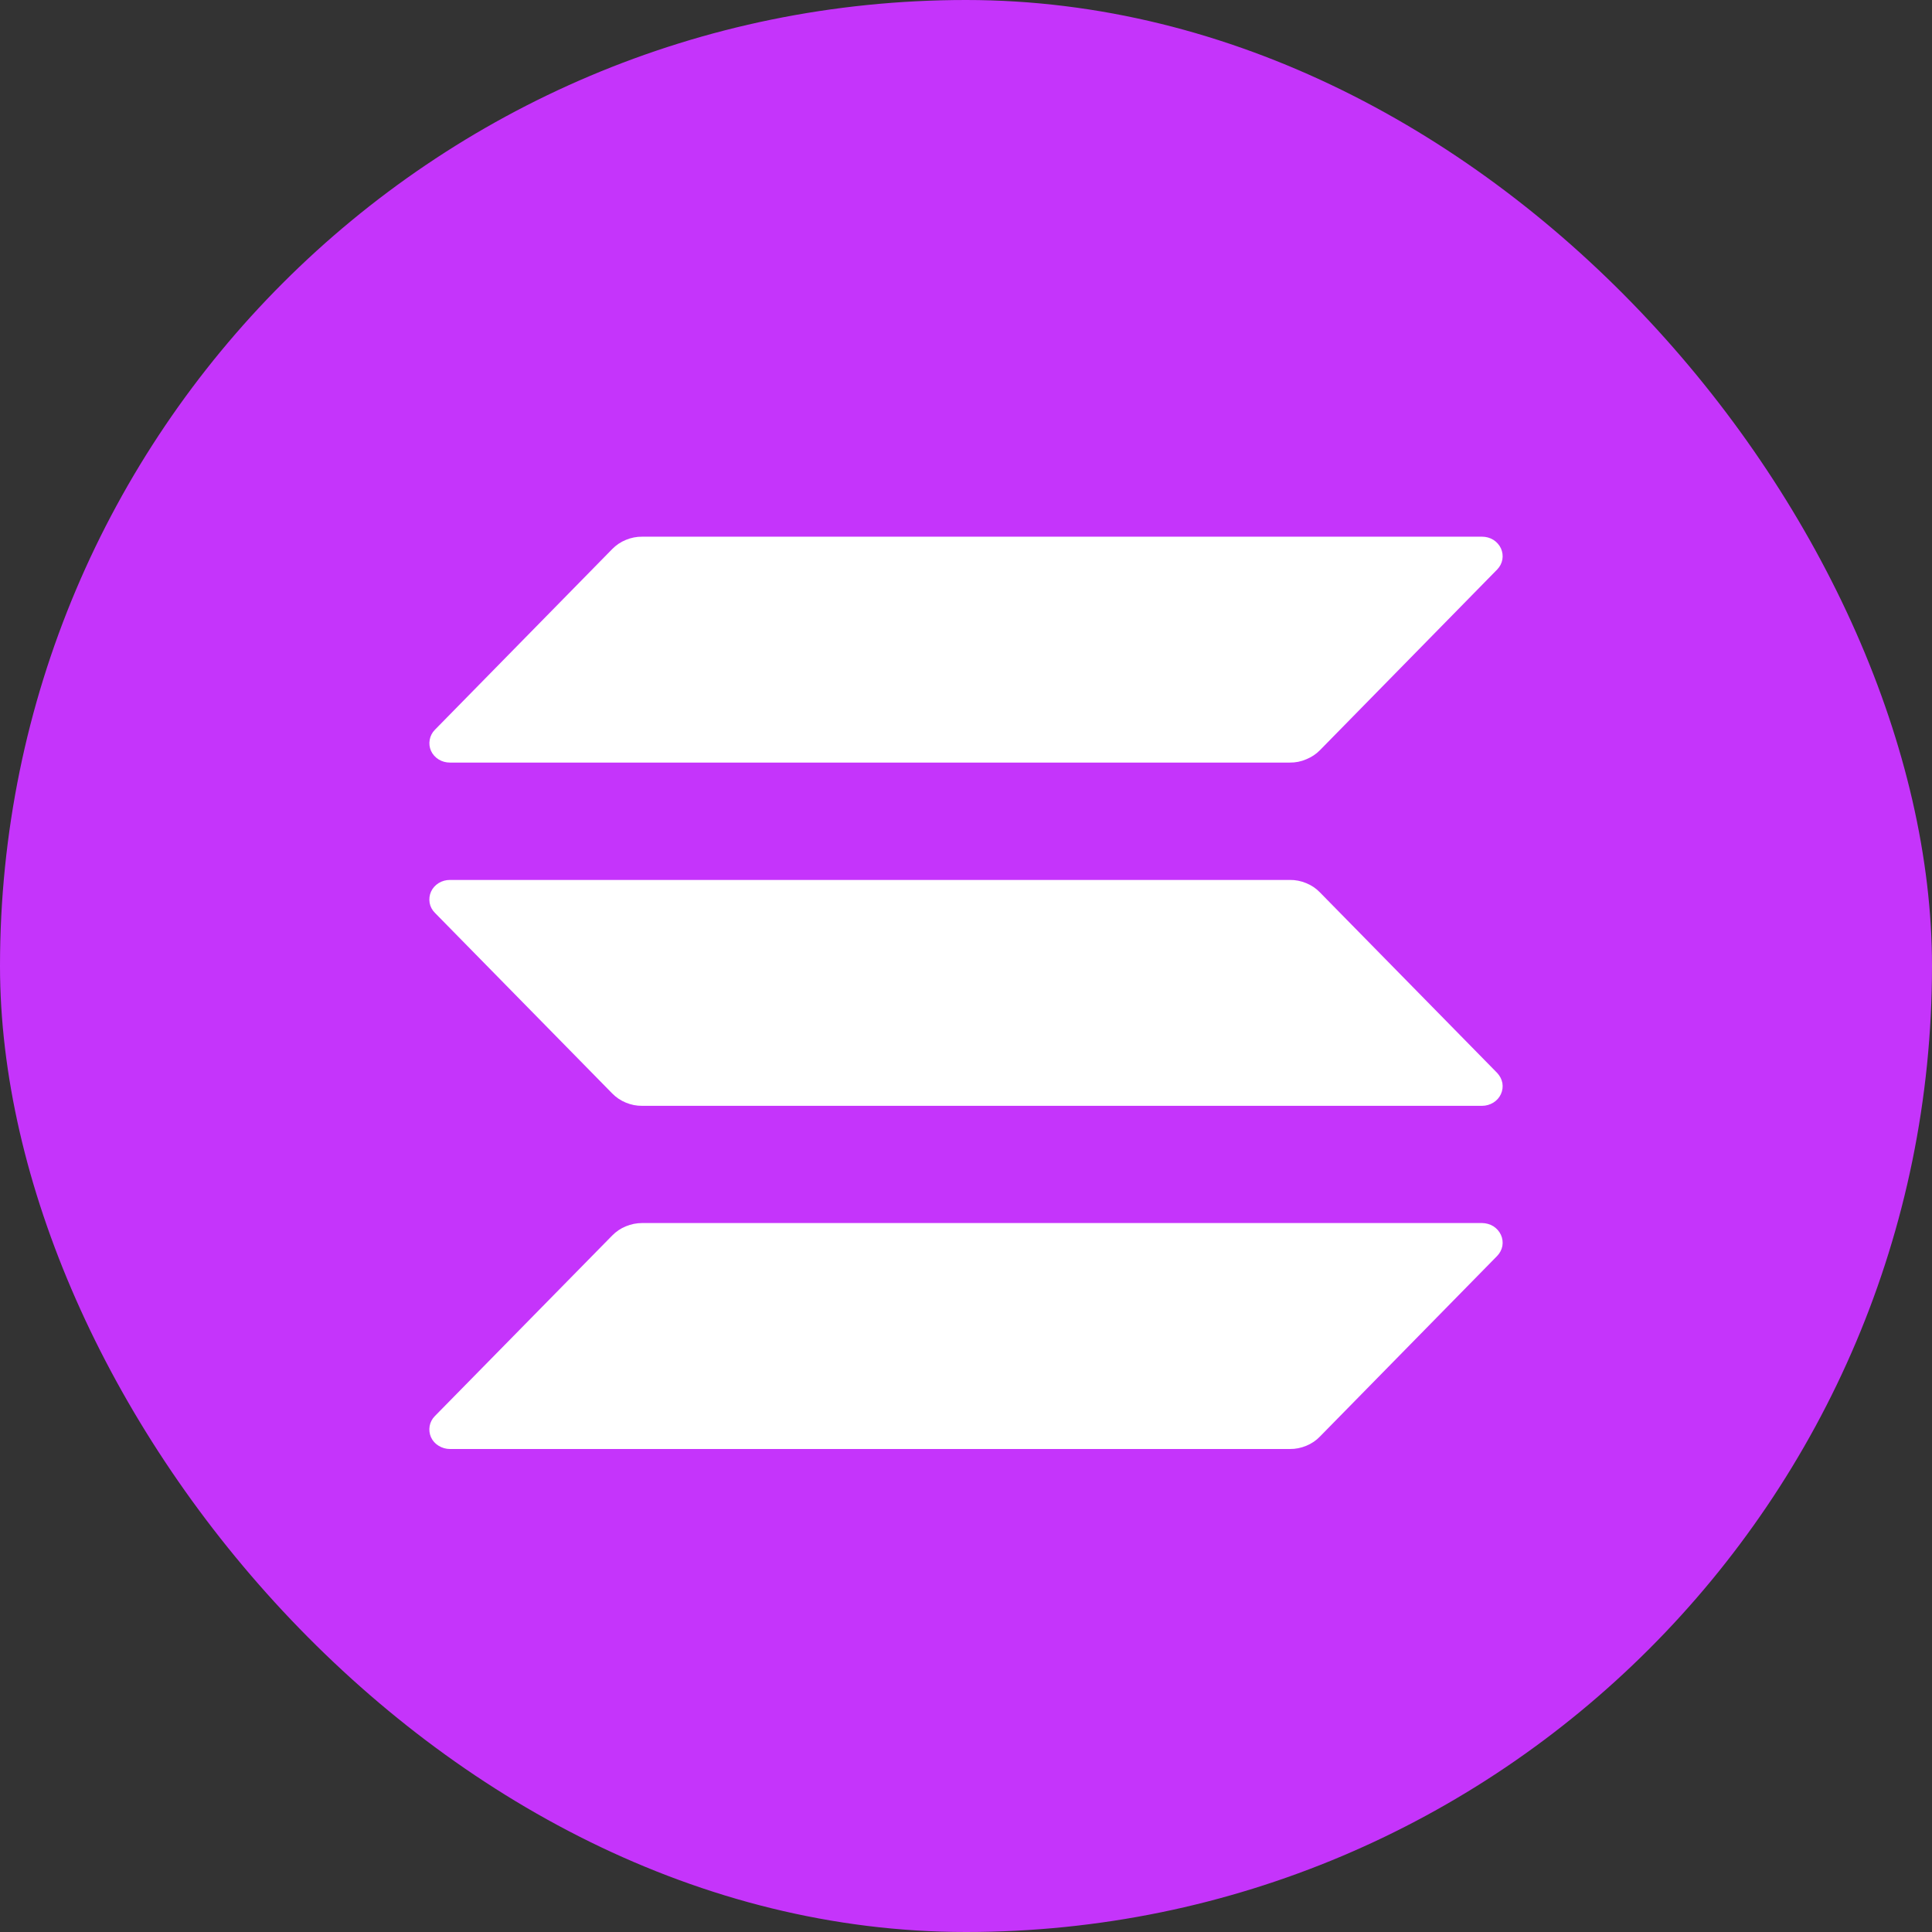
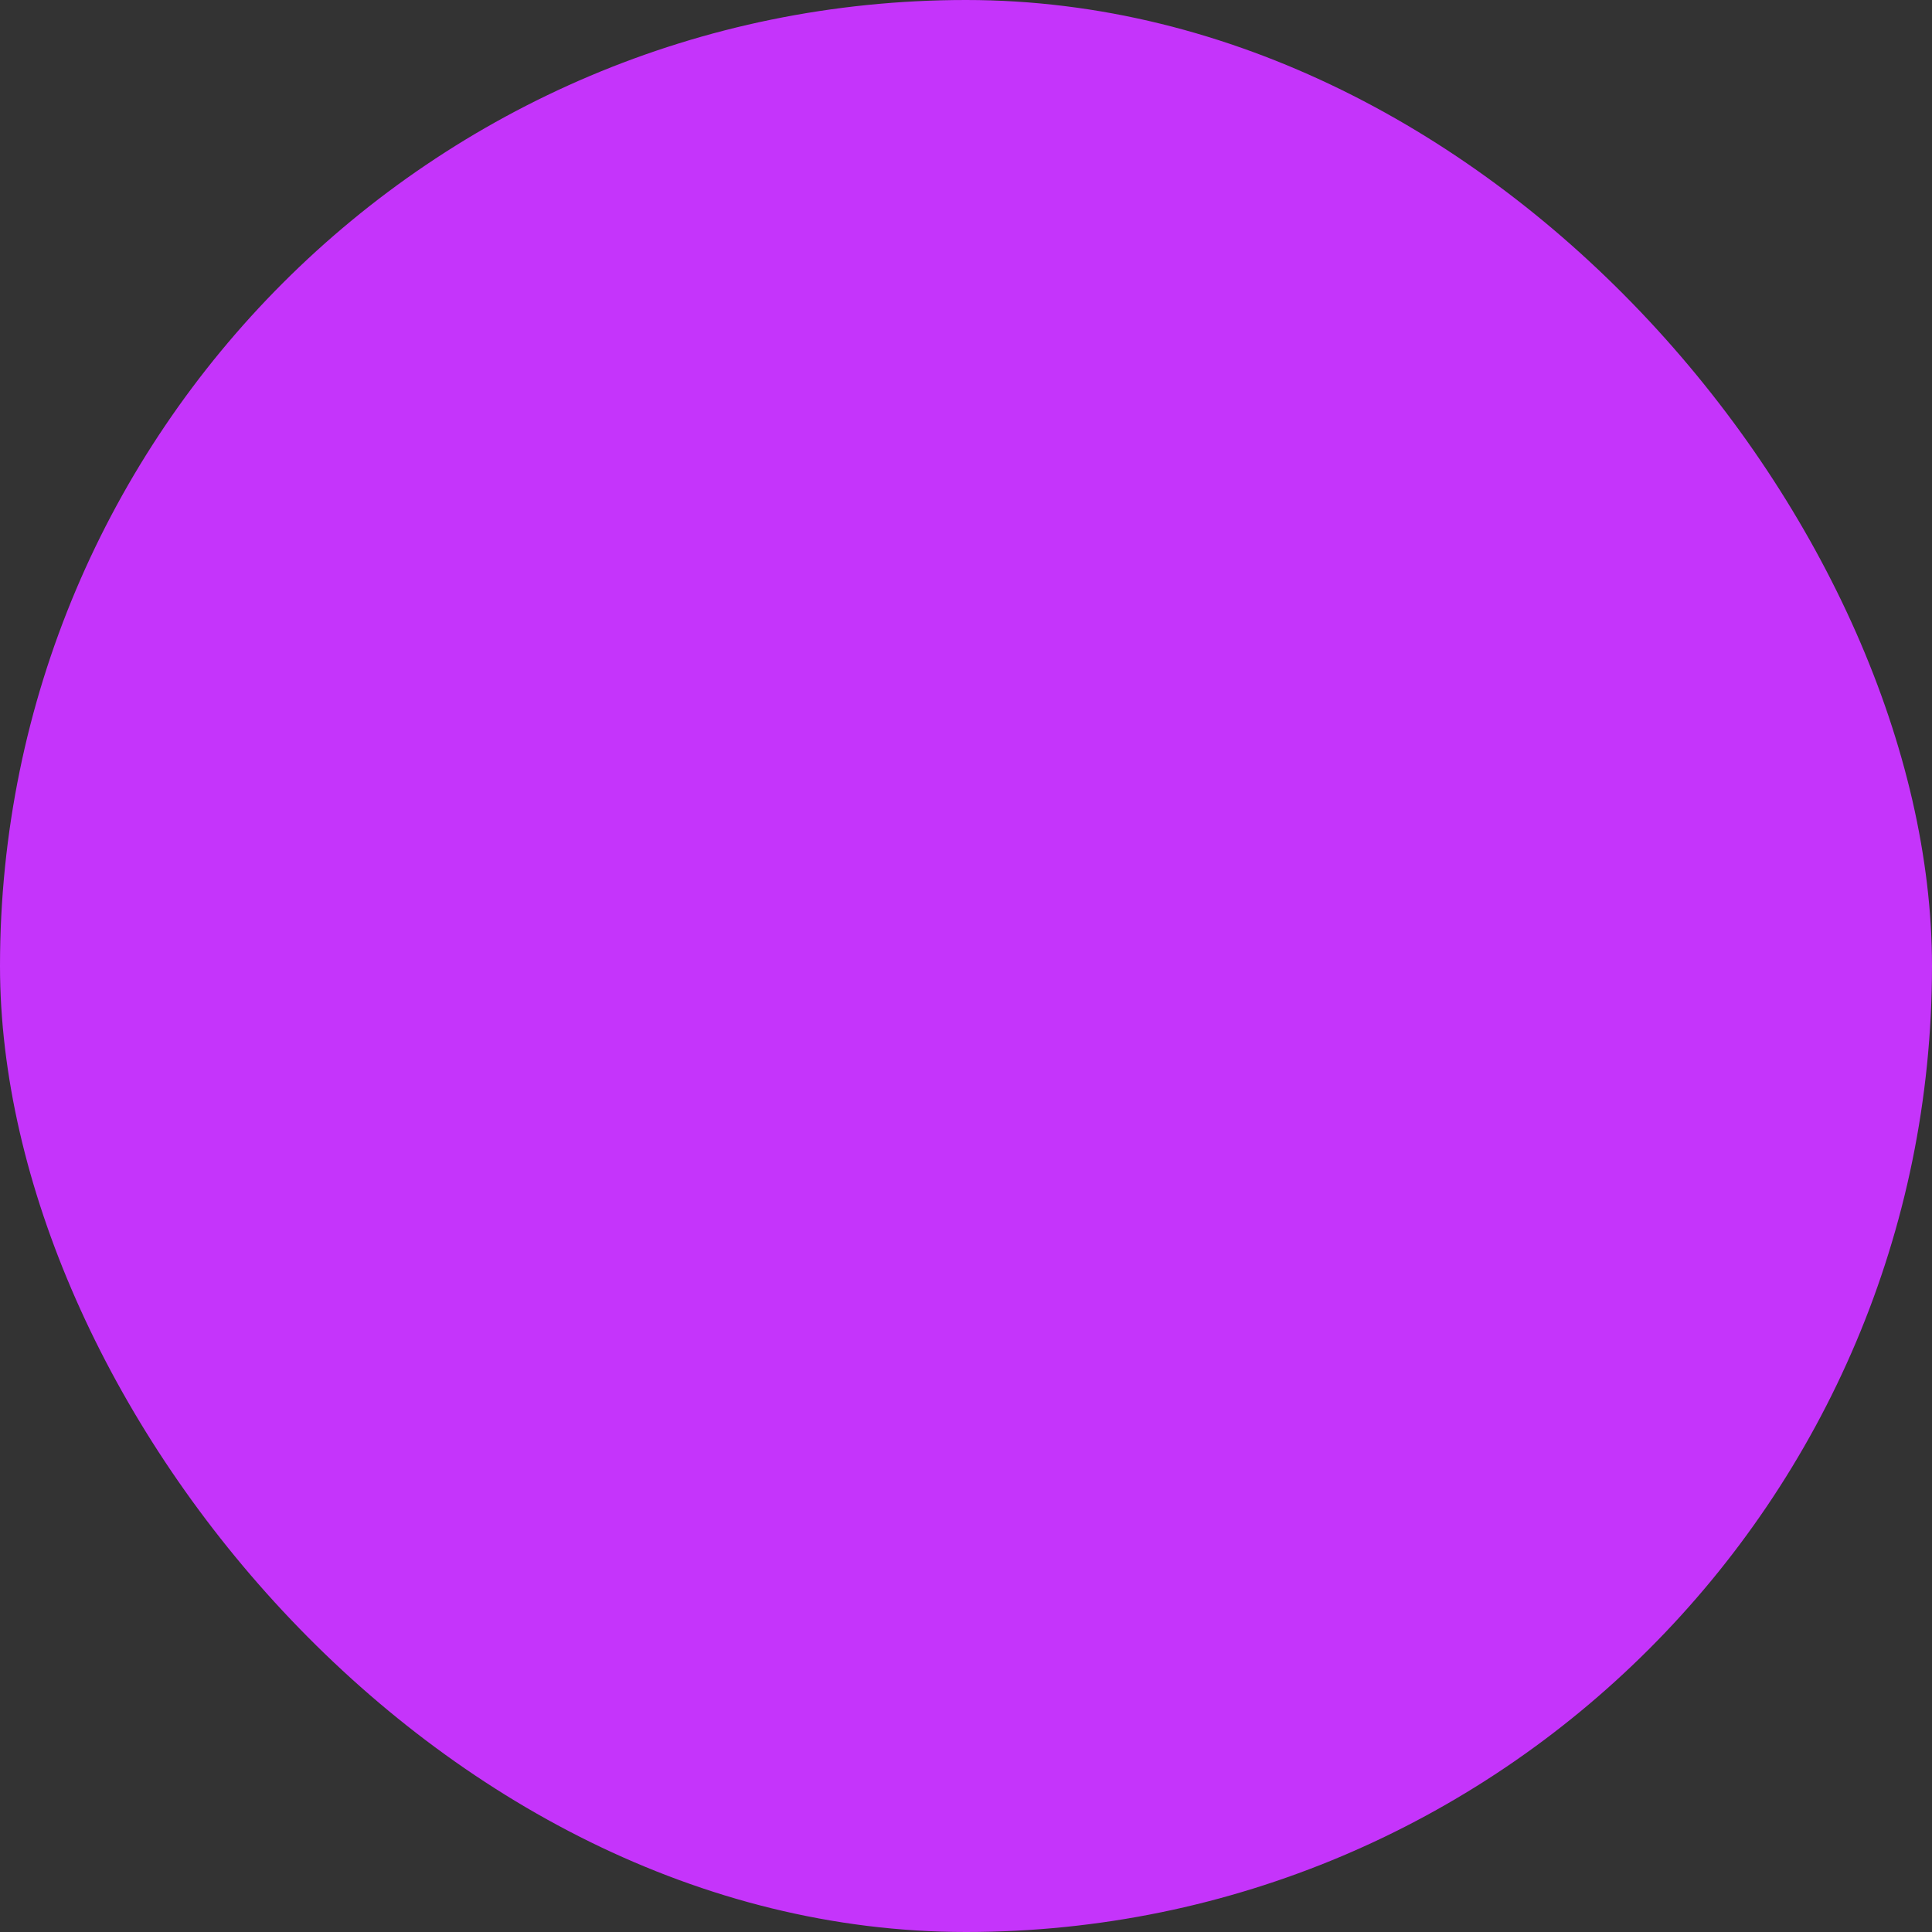
<svg xmlns="http://www.w3.org/2000/svg" width="24" height="24" viewBox="0 0 24 24" fill="none">
  <rect x="0" y="0" width="24" height="24" fill="#333333" stroke="none" />
  <rect width="24" height="24" rx="12" fill="#C534FB" />
-   <path d="M18.598 15.602L16.396 17.846C16.349 17.895 16.291 17.934 16.227 17.96C16.162 17.987 16.093 18.001 16.023 18H5.589C5.539 18 5.491 17.986 5.449 17.96C5.407 17.935 5.374 17.898 5.354 17.854C5.335 17.811 5.329 17.763 5.337 17.716C5.345 17.669 5.368 17.625 5.402 17.591L7.605 15.348C7.653 15.299 7.71 15.26 7.774 15.234C7.838 15.207 7.908 15.193 7.978 15.193H18.411C18.46 15.194 18.509 15.207 18.551 15.233C18.592 15.259 18.625 15.296 18.645 15.34C18.665 15.383 18.671 15.431 18.663 15.478C18.654 15.525 18.631 15.568 18.598 15.602ZM16.396 11.085C16.349 11.036 16.291 10.997 16.227 10.971C16.162 10.944 16.093 10.93 16.023 10.931H5.589C5.539 10.931 5.491 10.944 5.449 10.97C5.407 10.996 5.374 11.033 5.354 11.077C5.335 11.12 5.329 11.168 5.337 11.215C5.345 11.262 5.368 11.305 5.402 11.339L7.605 13.583C7.653 13.632 7.71 13.671 7.774 13.697C7.838 13.724 7.908 13.738 7.978 13.737H18.411C18.46 13.737 18.509 13.723 18.551 13.697C18.592 13.672 18.625 13.635 18.645 13.591C18.665 13.548 18.671 13.5 18.663 13.453C18.654 13.406 18.631 13.363 18.598 13.328L16.396 11.085ZM5.589 9.473H16.023C16.093 9.474 16.163 9.46 16.227 9.432C16.291 9.406 16.349 9.368 16.397 9.319L18.598 7.075C18.632 7.04 18.655 6.997 18.663 6.95C18.671 6.904 18.665 6.856 18.645 6.812C18.625 6.769 18.592 6.732 18.551 6.706C18.509 6.68 18.46 6.667 18.411 6.667H7.978C7.908 6.666 7.838 6.68 7.774 6.707C7.71 6.733 7.653 6.772 7.605 6.821L5.403 9.065C5.369 9.099 5.346 9.143 5.338 9.19C5.329 9.236 5.335 9.284 5.354 9.327C5.374 9.371 5.407 9.408 5.449 9.434C5.491 9.46 5.539 9.473 5.589 9.473Z" fill="white" />
</svg>